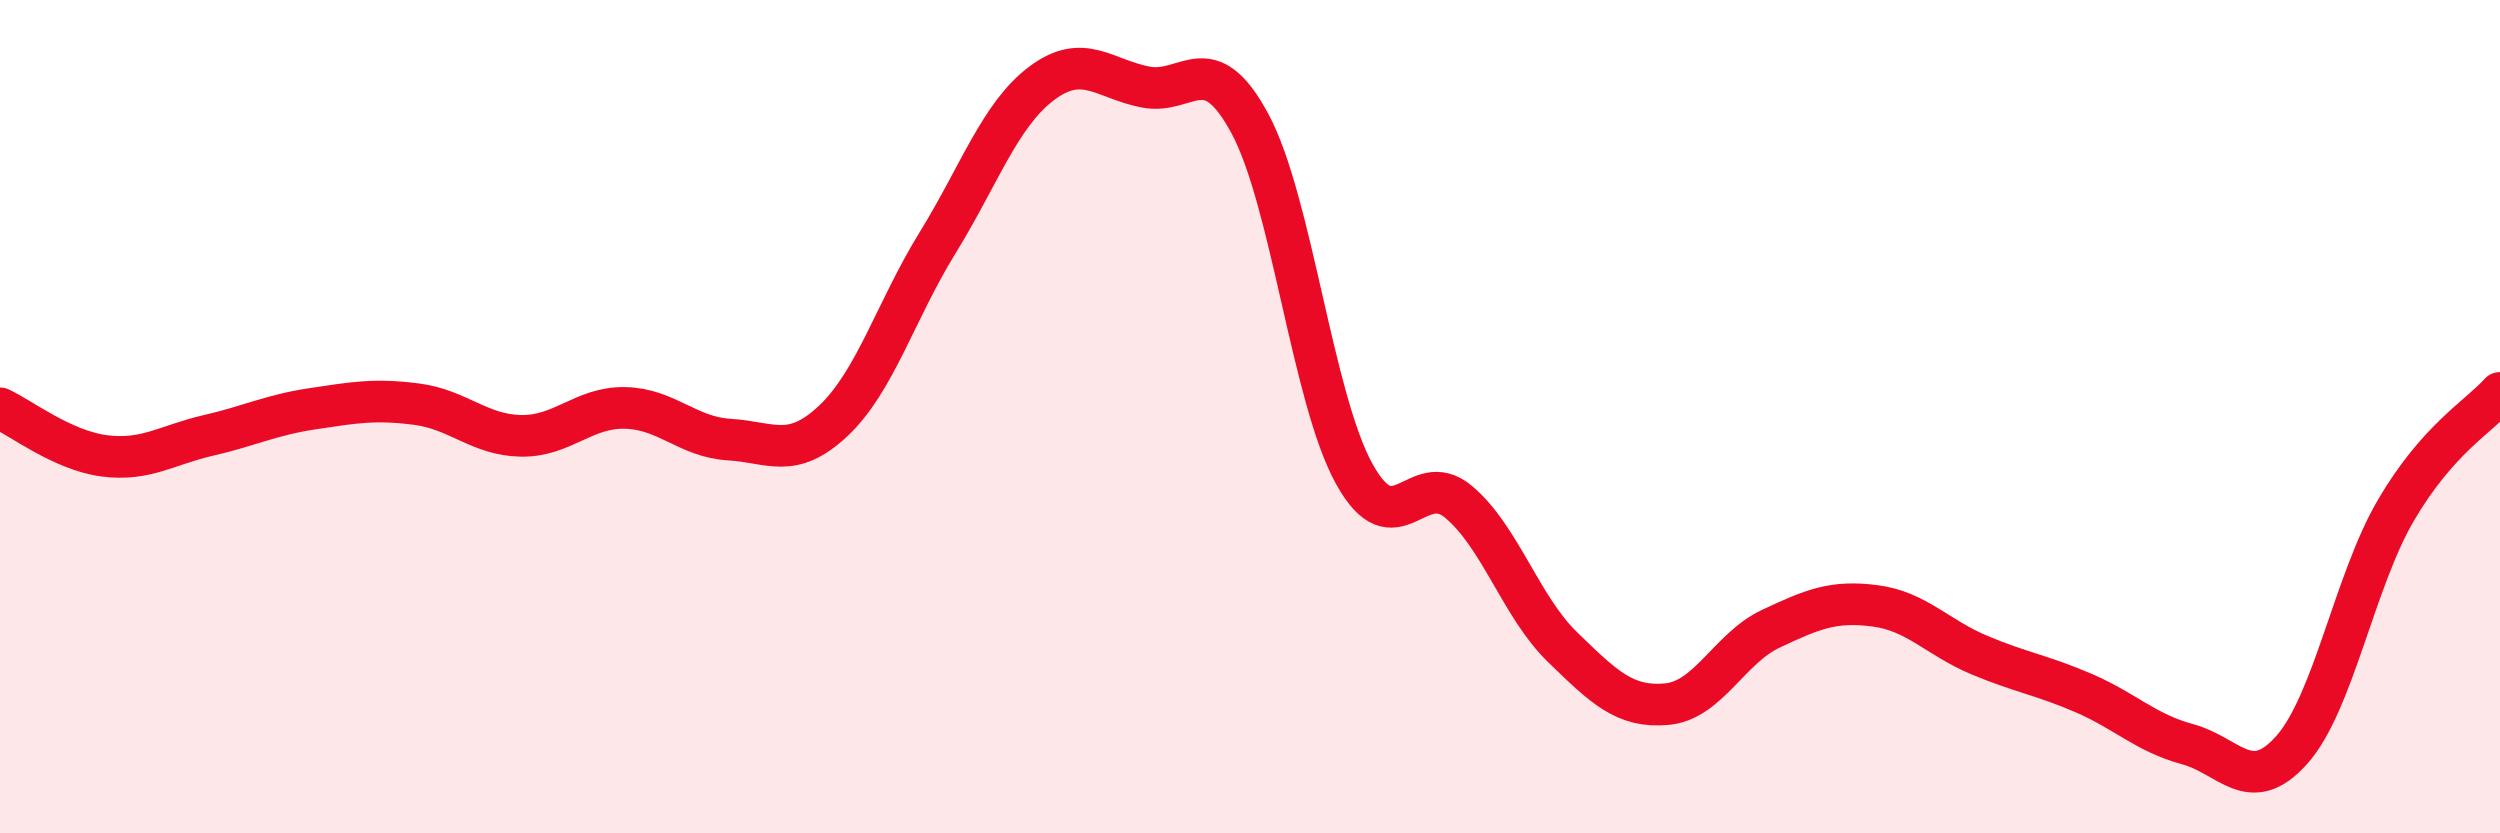
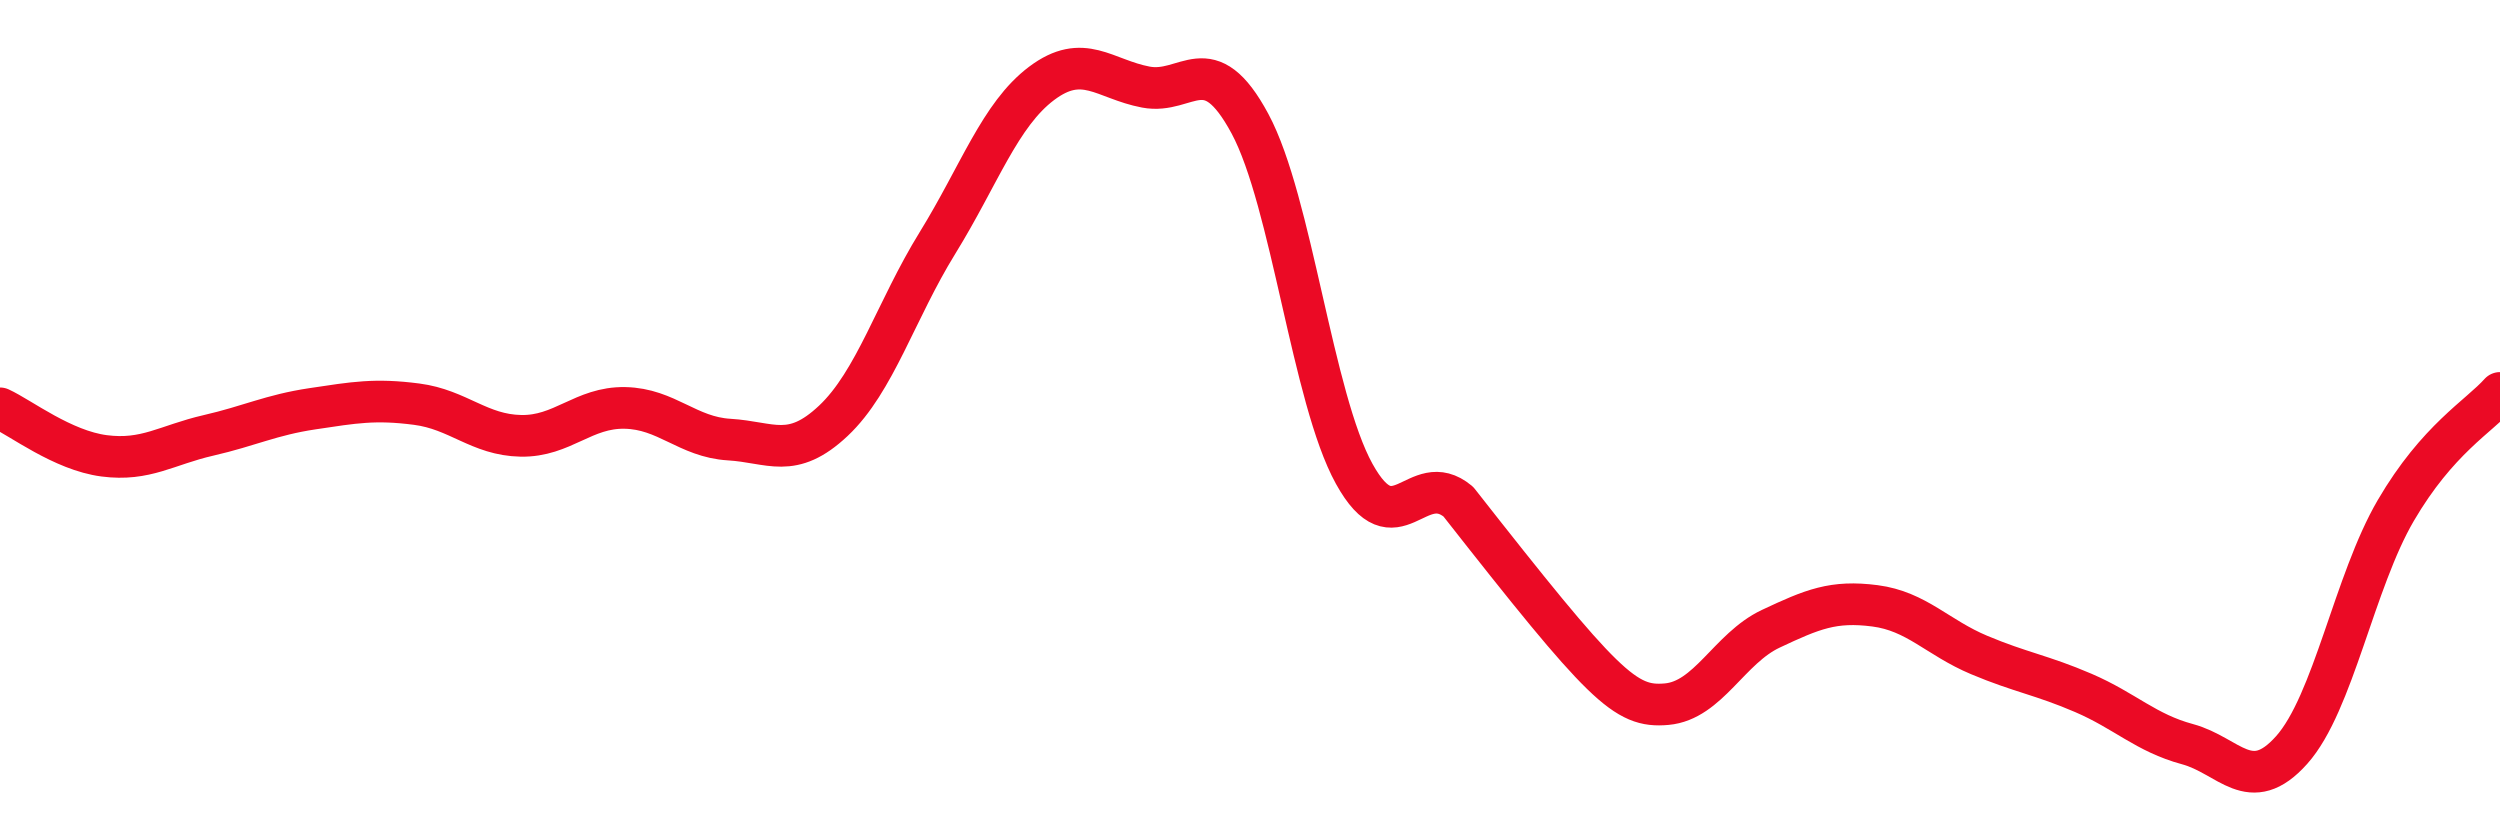
<svg xmlns="http://www.w3.org/2000/svg" width="60" height="20" viewBox="0 0 60 20">
-   <path d="M 0,9.8 C 0.5,10.03 1.5,10.81 2.5,10.94 C 3.5,11.07 4,10.68 5,10.45 C 6,10.22 6.5,9.96 7.5,9.81 C 8.5,9.66 9,9.57 10,9.7 C 11,9.83 11.5,10.44 12.5,10.46 C 13.5,10.48 14,9.77 15,9.79 C 16,9.81 16.5,10.49 17.5,10.55 C 18.5,10.61 19,11.04 20,10.1 C 21,9.16 21.5,7.45 22.5,5.83 C 23.5,4.21 24,2.75 25,2 C 26,1.25 26.5,1.9 27.5,2.09 C 28.5,2.28 29,1.11 30,2.97 C 31,4.83 31.5,9.56 32.5,11.37 C 33.5,13.18 34,11.21 35,12.04 C 36,12.87 36.5,14.56 37.5,15.53 C 38.5,16.5 39,16.99 40,16.9 C 41,16.81 41.5,15.56 42.5,15.09 C 43.5,14.62 44,14.41 45,14.54 C 46,14.67 46.5,15.3 47.5,15.72 C 48.5,16.14 49,16.2 50,16.63 C 51,17.06 51.5,17.59 52.5,17.86 C 53.5,18.13 54,19.12 55,18 C 56,16.88 56.5,13.96 57.5,12.25 C 58.5,10.54 59.5,9.99 60,9.43L60 20L0 20Z" fill="#EB0A25" opacity="0.1" stroke-linecap="round" stroke-linejoin="round" />
-   <path d="M 0,9.8 C 0.5,10.03 1.5,10.81 2.5,10.94 C 3.5,11.07 4,10.68 5,10.45 C 6,10.22 6.5,9.96 7.5,9.81 C 8.5,9.66 9,9.57 10,9.7 C 11,9.83 11.5,10.44 12.5,10.46 C 13.5,10.48 14,9.77 15,9.79 C 16,9.81 16.5,10.49 17.5,10.55 C 18.5,10.61 19,11.04 20,10.1 C 21,9.16 21.5,7.45 22.5,5.83 C 23.5,4.21 24,2.75 25,2 C 26,1.25 26.5,1.9 27.5,2.09 C 28.5,2.28 29,1.11 30,2.97 C 31,4.83 31.5,9.56 32.5,11.37 C 33.5,13.18 34,11.21 35,12.04 C 36,12.87 36.5,14.56 37.5,15.53 C 38.5,16.5 39,16.99 40,16.9 C 41,16.81 41.5,15.56 42.5,15.09 C 43.5,14.62 44,14.41 45,14.54 C 46,14.67 46.5,15.3 47.5,15.72 C 48.5,16.14 49,16.2 50,16.63 C 51,17.06 51.5,17.59 52.5,17.86 C 53.5,18.13 54,19.12 55,18 C 56,16.88 56.5,13.96 57.5,12.25 C 58.5,10.54 59.5,9.99 60,9.43" stroke="#EB0A25" stroke-width="1" fill="none" stroke-linecap="round" stroke-linejoin="round" />
+   <path d="M 0,9.8 C 0.5,10.03 1.5,10.81 2.5,10.94 C 3.5,11.07 4,10.68 5,10.45 C 6,10.22 6.5,9.96 7.5,9.81 C 8.5,9.66 9,9.57 10,9.7 C 11,9.83 11.5,10.44 12.5,10.46 C 13.5,10.48 14,9.77 15,9.79 C 16,9.81 16.5,10.49 17.5,10.55 C 18.5,10.61 19,11.04 20,10.1 C 21,9.16 21.5,7.45 22.5,5.83 C 23.5,4.21 24,2.75 25,2 C 26,1.25 26.5,1.9 27.5,2.09 C 28.5,2.28 29,1.11 30,2.97 C 31,4.83 31.5,9.56 32.5,11.37 C 33.5,13.18 34,11.21 35,12.04 C 38.5,16.5 39,16.99 40,16.9 C 41,16.81 41.5,15.56 42.5,15.09 C 43.5,14.62 44,14.41 45,14.54 C 46,14.67 46.5,15.3 47.5,15.72 C 48.5,16.14 49,16.2 50,16.63 C 51,17.06 51.5,17.59 52.5,17.86 C 53.5,18.13 54,19.12 55,18 C 56,16.88 56.5,13.96 57.5,12.25 C 58.5,10.54 59.5,9.99 60,9.43" stroke="#EB0A25" stroke-width="1" fill="none" stroke-linecap="round" stroke-linejoin="round" />
</svg>